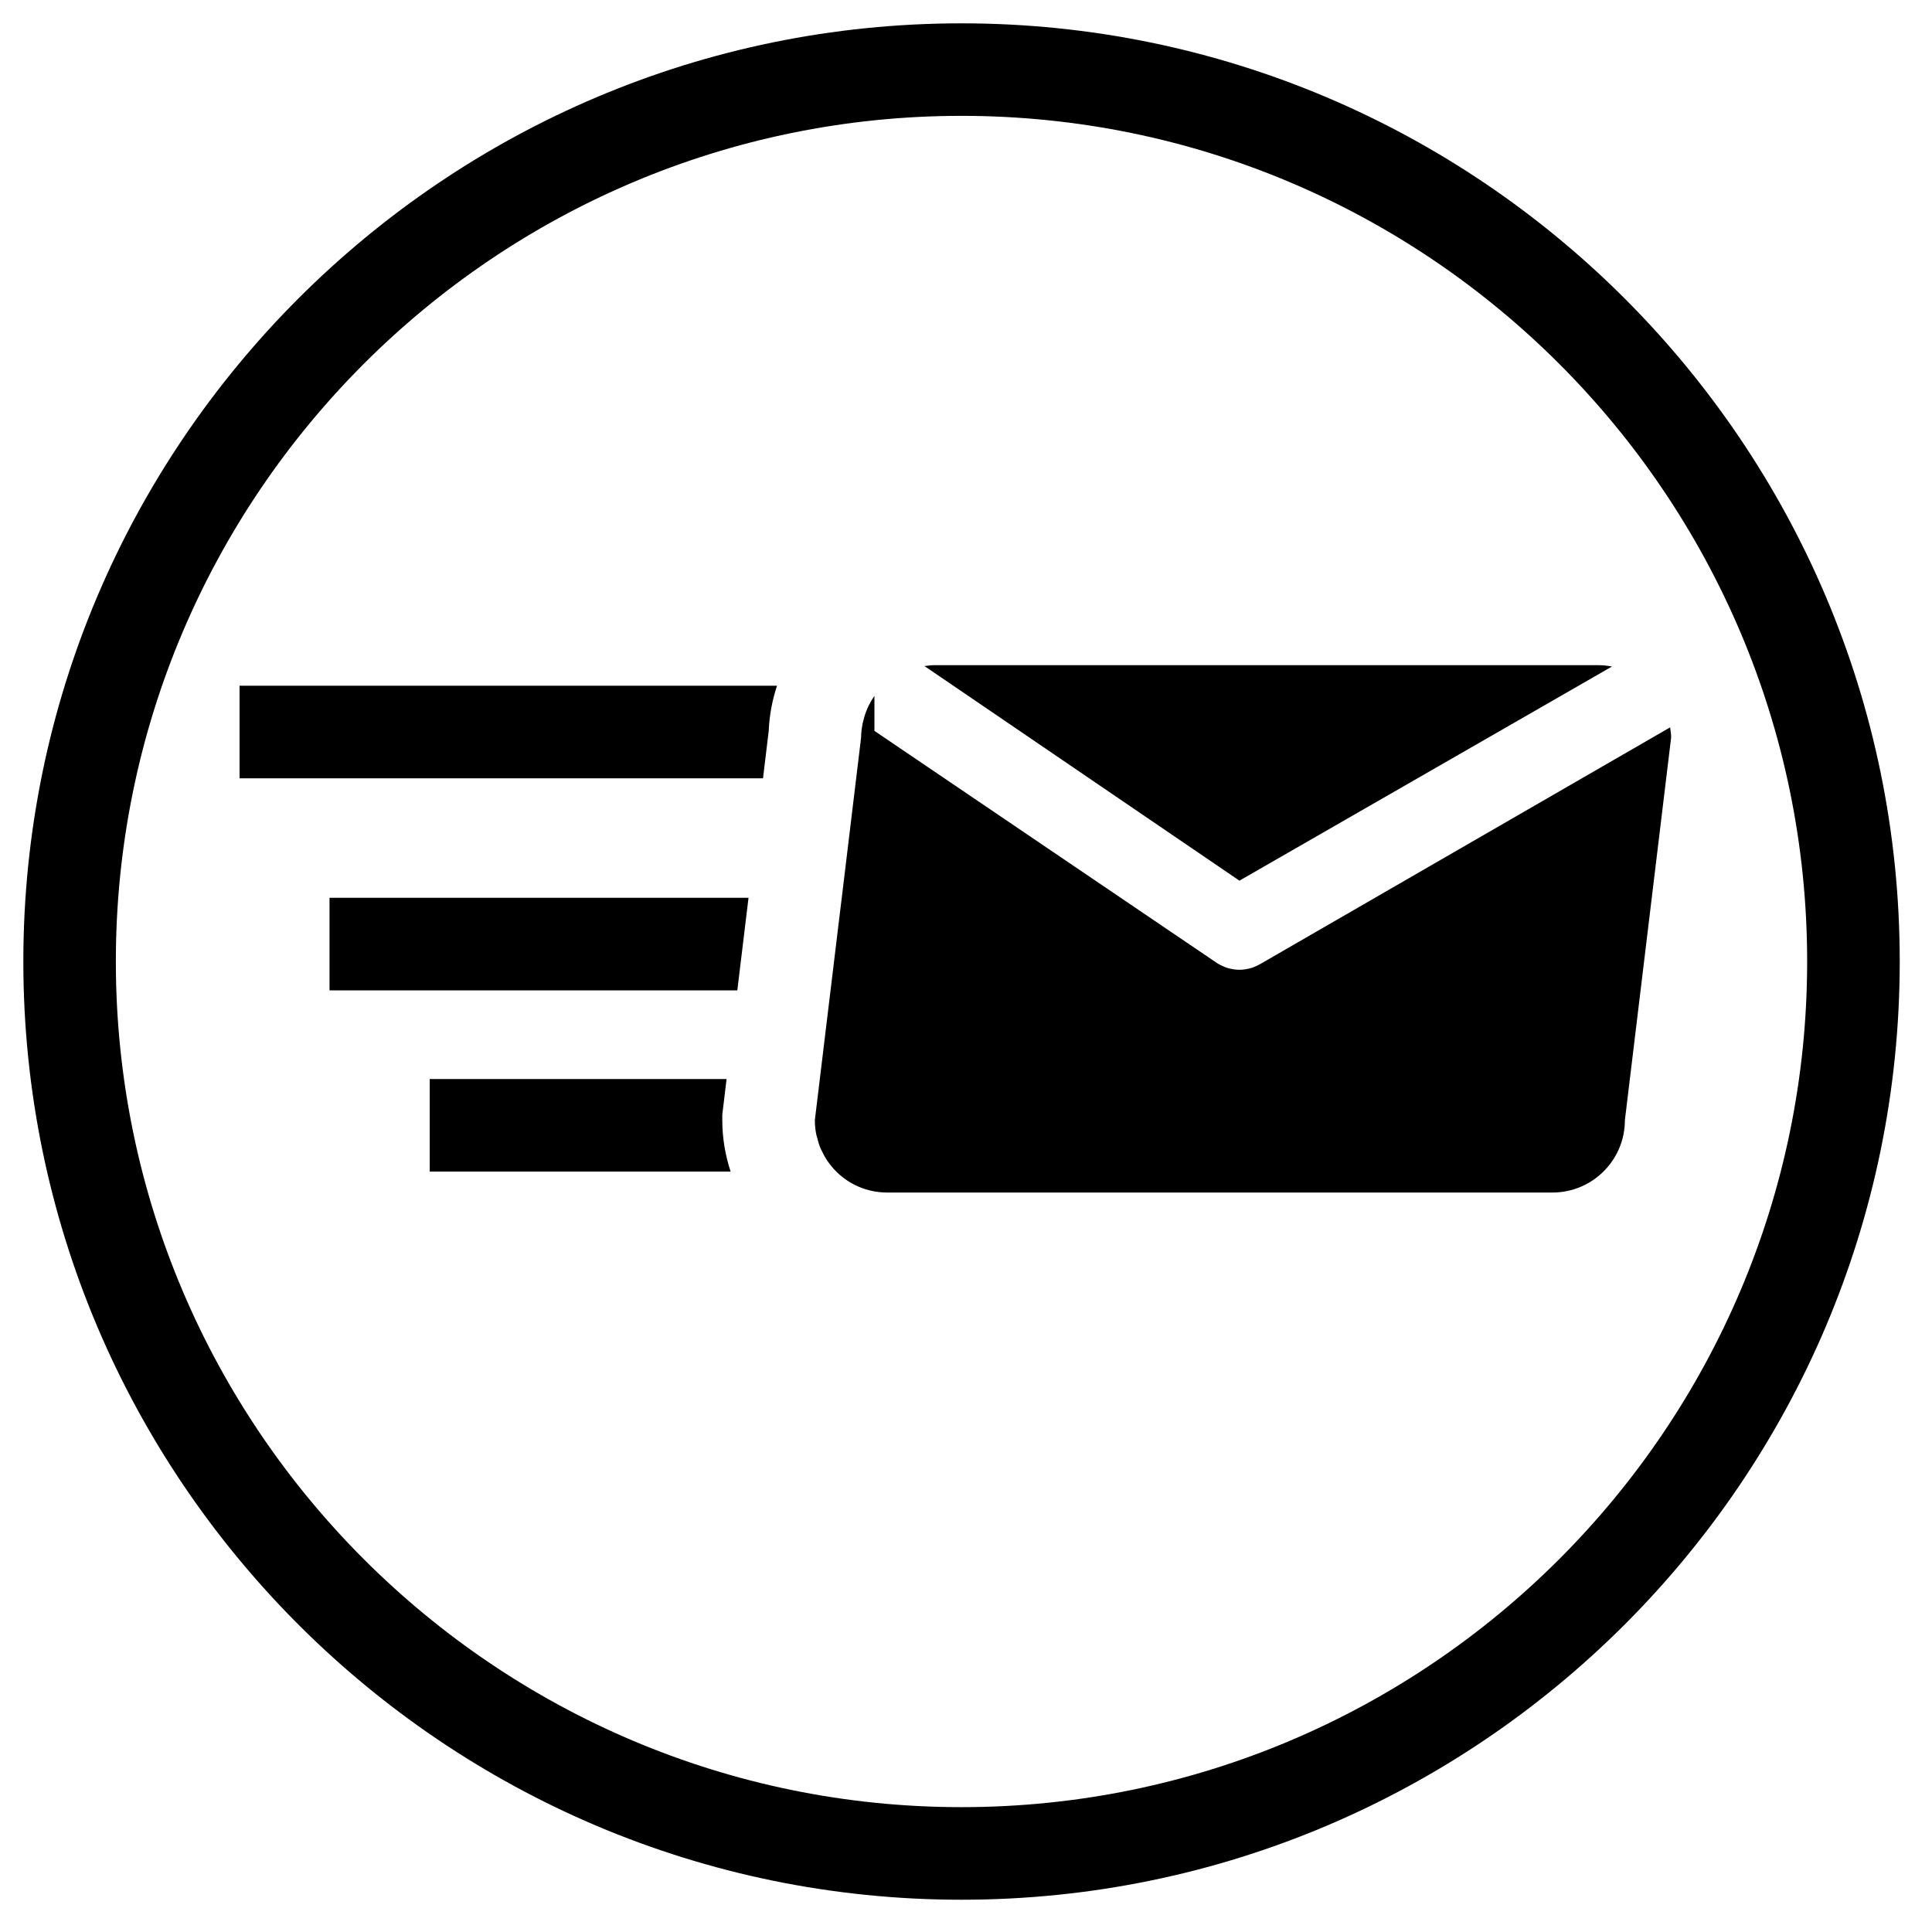
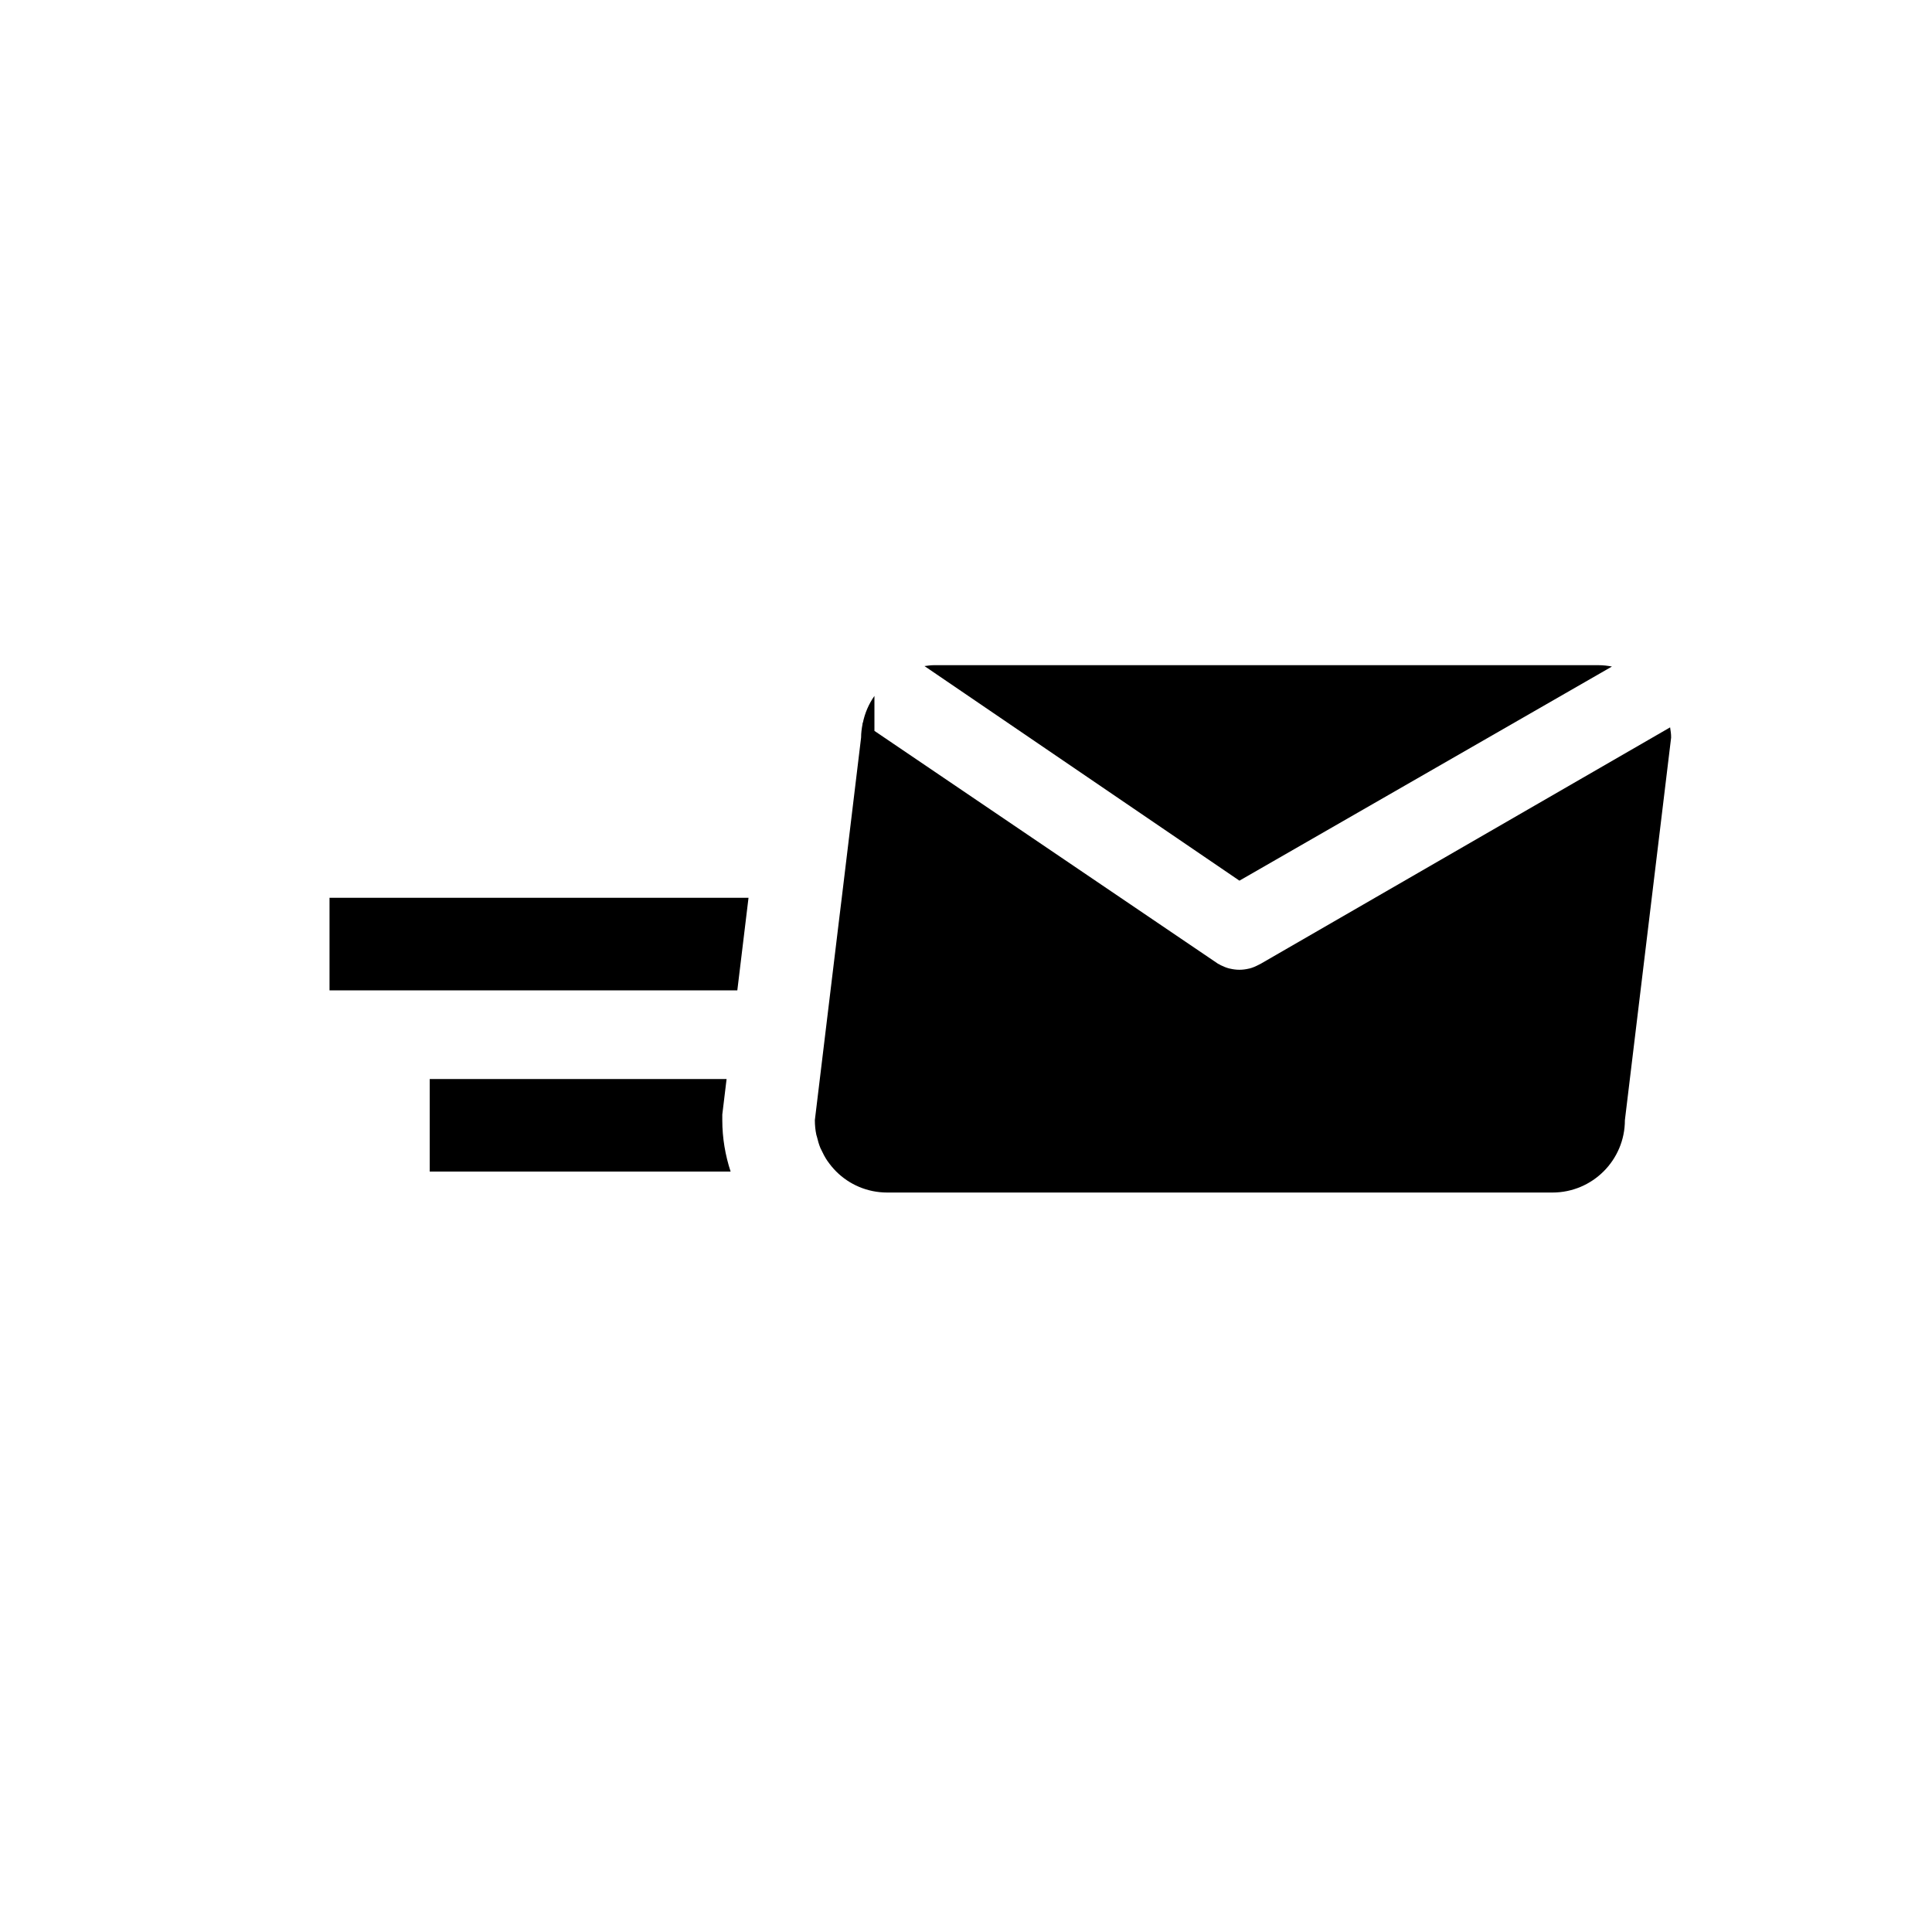
<svg xmlns="http://www.w3.org/2000/svg" width="112.5pt" height="112.5pt" viewBox="0 0 112.5 112.5" version="1.2">
  <defs>
    <clipPath id="clip1">
      <path d="M 1.391 1.391 L 110.68 1.391 L 110.68 110.68 L 1.391 110.68 Z M 1.391 1.391 " />
    </clipPath>
  </defs>
  <g id="surface1">
    <g clip-path="url(#clip1)" clip-rule="nonzero">
-       <path style=" stroke:none;fill-rule:nonzero;fill:rgb(0%,0%,0%);fill-opacity:1;" d="M 55.988 1.359 C 25.867 1.359 1.359 25.867 1.359 55.988 C 1.359 86.113 25.867 110.621 55.988 110.621 C 86.113 110.621 110.621 86.113 110.621 55.988 C 110.621 25.867 86.113 1.359 55.988 1.359 Z M 55.988 105.23 C 28.836 105.23 6.746 83.141 6.746 55.988 C 6.746 28.836 28.836 6.746 55.988 6.746 C 83.141 6.746 105.23 28.836 105.23 55.988 C 105.23 83.141 83.141 105.23 55.988 105.23 Z M 55.988 105.23 " />
-     </g>
-     <path style=" stroke:none;fill-rule:nonzero;fill:rgb(0%,0%,0%);fill-opacity:1;" d="M 13.949 45.32 L 44.43 45.32 L 44.762 42.562 C 44.801 41.645 44.969 40.766 45.246 39.93 L 13.949 39.93 Z M 13.949 45.32 " />
+       </g>
    <path style=" stroke:none;fill-rule:nonzero;fill:rgb(0%,0%,0%);fill-opacity:1;" d="M 19.188 57.668 L 42.934 57.668 L 43.586 52.277 L 19.188 52.277 Z M 19.188 57.668 " />
    <path style=" stroke:none;fill-rule:nonzero;fill:rgb(0%,0%,0%);fill-opacity:1;" d="M 42.059 64.898 L 42.098 64.578 L 42.309 62.832 L 25.023 62.832 L 25.023 68.219 L 42.543 68.219 C 42.234 67.277 42.059 66.27 42.059 65.227 Z M 42.059 64.898 " />
    <path style=" stroke:none;fill-rule:nonzero;fill:rgb(0%,0%,0%);fill-opacity:1;" d="M 93.863 38.812 C 93.613 38.766 93.355 38.734 93.094 38.734 L 54.359 38.734 C 54.18 38.734 54.008 38.766 53.832 38.785 L 72.172 51.281 Z M 93.863 38.812 " />
-     <path style=" stroke:none;fill-rule:nonzero;fill:rgb(0%,0%,0%);fill-opacity:1;" d="M 97.25 42.355 L 73.43 56.109 C 73.406 56.129 73.375 56.137 73.348 56.152 C 73.316 56.172 73.289 56.188 73.258 56.203 C 73.102 56.281 72.938 56.348 72.773 56.391 C 72.754 56.395 72.738 56.398 72.723 56.402 C 72.539 56.445 72.355 56.469 72.172 56.469 C 72.172 56.469 72.172 56.469 72.168 56.469 C 71.984 56.469 71.801 56.445 71.621 56.402 C 71.602 56.398 71.586 56.395 71.566 56.391 C 71.402 56.348 71.242 56.281 71.082 56.203 C 71.055 56.188 71.023 56.172 70.996 56.152 C 70.965 56.137 70.938 56.129 70.91 56.109 L 50.918 42.559 L 50.918 40.523 C 50.59 40.988 50.359 41.523 50.242 42.098 C 50.238 42.094 50.234 42.094 50.23 42.09 C 50.227 42.117 50.227 42.148 50.223 42.176 C 50.176 42.426 50.141 42.684 50.141 42.949 L 49.016 52.277 L 48.883 53.363 L 47.449 65.223 C 47.449 65.516 47.477 65.805 47.535 66.078 C 47.543 66.117 47.562 66.156 47.57 66.195 C 47.625 66.43 47.691 66.656 47.781 66.871 C 47.793 66.895 47.809 66.914 47.816 66.938 C 47.922 67.164 48.035 67.387 48.176 67.594 C 48.18 67.598 48.184 67.602 48.188 67.609 C 48.34 67.828 48.508 68.031 48.695 68.219 C 49.457 68.977 50.504 69.441 51.664 69.441 L 90.398 69.441 C 92.727 69.441 94.617 67.555 94.617 65.227 L 97.309 42.953 C 97.312 42.746 97.281 42.555 97.25 42.355 Z M 97.25 42.355 " />
+     <path style=" stroke:none;fill-rule:nonzero;fill:rgb(0%,0%,0%);fill-opacity:1;" d="M 97.25 42.355 L 73.43 56.109 C 73.406 56.129 73.375 56.137 73.348 56.152 C 73.102 56.281 72.938 56.348 72.773 56.391 C 72.754 56.395 72.738 56.398 72.723 56.402 C 72.539 56.445 72.355 56.469 72.172 56.469 C 72.172 56.469 72.172 56.469 72.168 56.469 C 71.984 56.469 71.801 56.445 71.621 56.402 C 71.602 56.398 71.586 56.395 71.566 56.391 C 71.402 56.348 71.242 56.281 71.082 56.203 C 71.055 56.188 71.023 56.172 70.996 56.152 C 70.965 56.137 70.938 56.129 70.91 56.109 L 50.918 42.559 L 50.918 40.523 C 50.59 40.988 50.359 41.523 50.242 42.098 C 50.238 42.094 50.234 42.094 50.23 42.09 C 50.227 42.117 50.227 42.148 50.223 42.176 C 50.176 42.426 50.141 42.684 50.141 42.949 L 49.016 52.277 L 48.883 53.363 L 47.449 65.223 C 47.449 65.516 47.477 65.805 47.535 66.078 C 47.543 66.117 47.562 66.156 47.57 66.195 C 47.625 66.43 47.691 66.656 47.781 66.871 C 47.793 66.895 47.809 66.914 47.816 66.938 C 47.922 67.164 48.035 67.387 48.176 67.594 C 48.18 67.598 48.184 67.602 48.188 67.609 C 48.34 67.828 48.508 68.031 48.695 68.219 C 49.457 68.977 50.504 69.441 51.664 69.441 L 90.398 69.441 C 92.727 69.441 94.617 67.555 94.617 65.227 L 97.309 42.953 C 97.312 42.746 97.281 42.555 97.25 42.355 Z M 97.25 42.355 " />
  </g>
</svg>